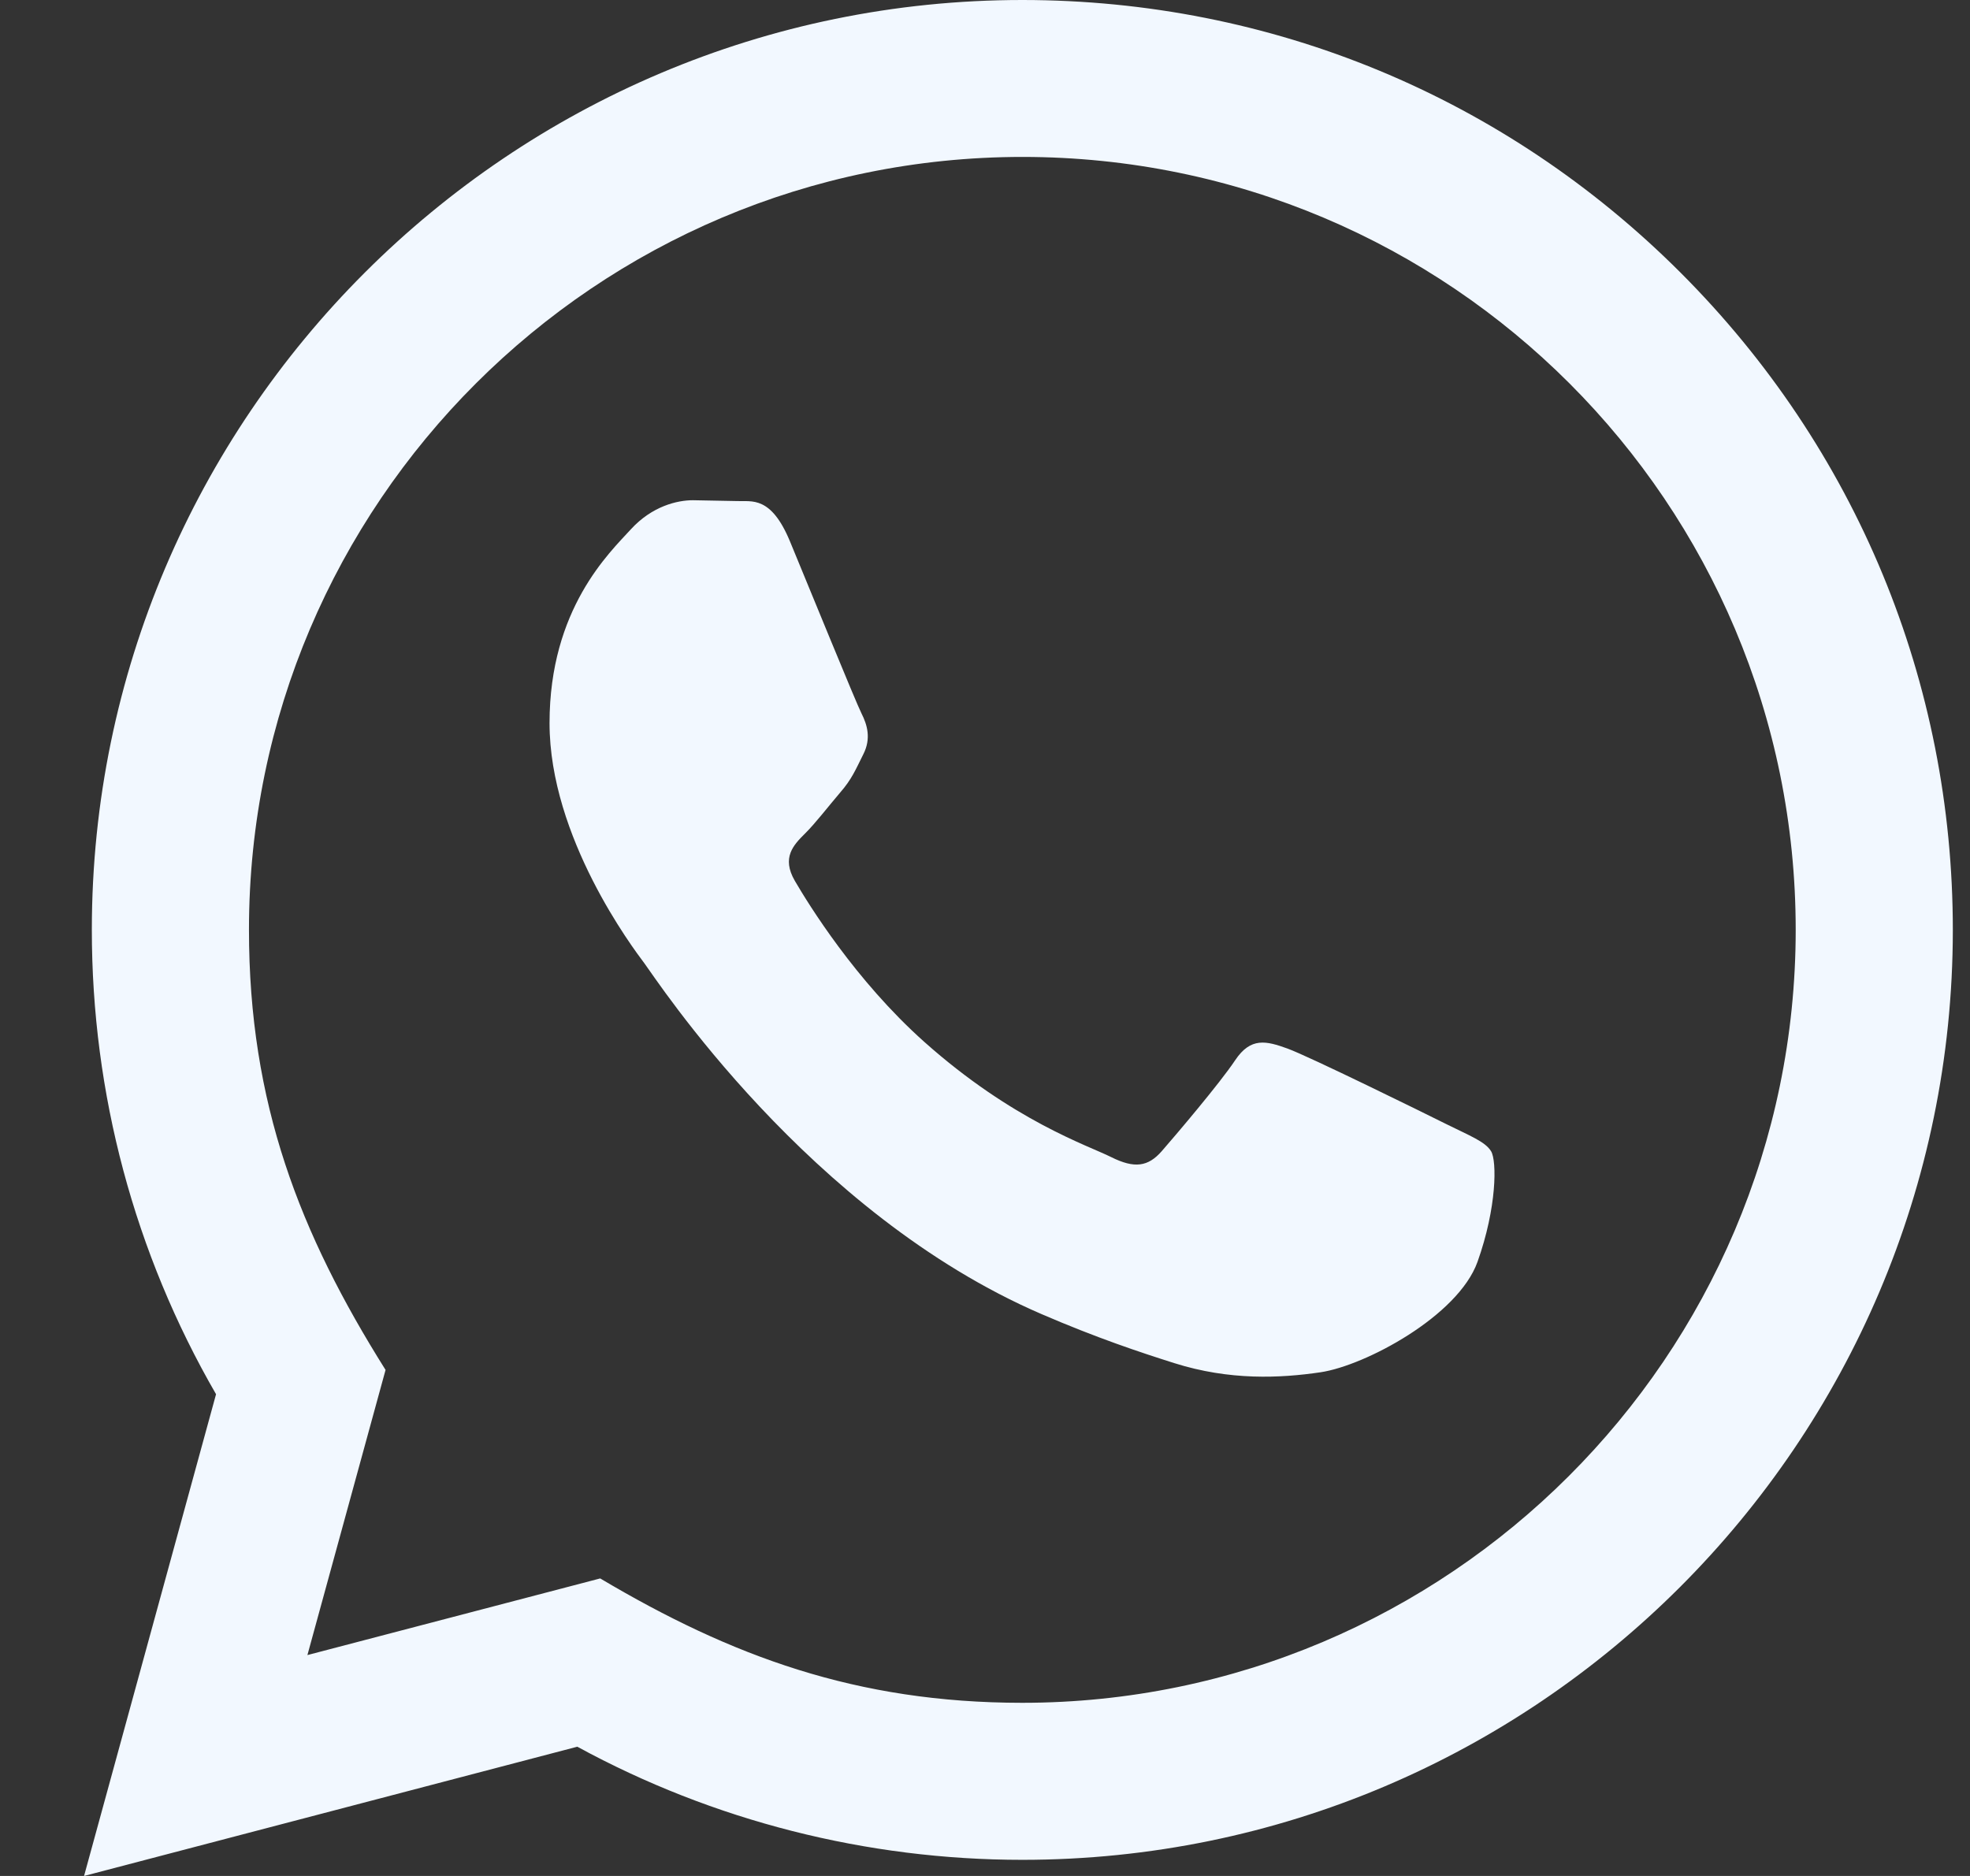
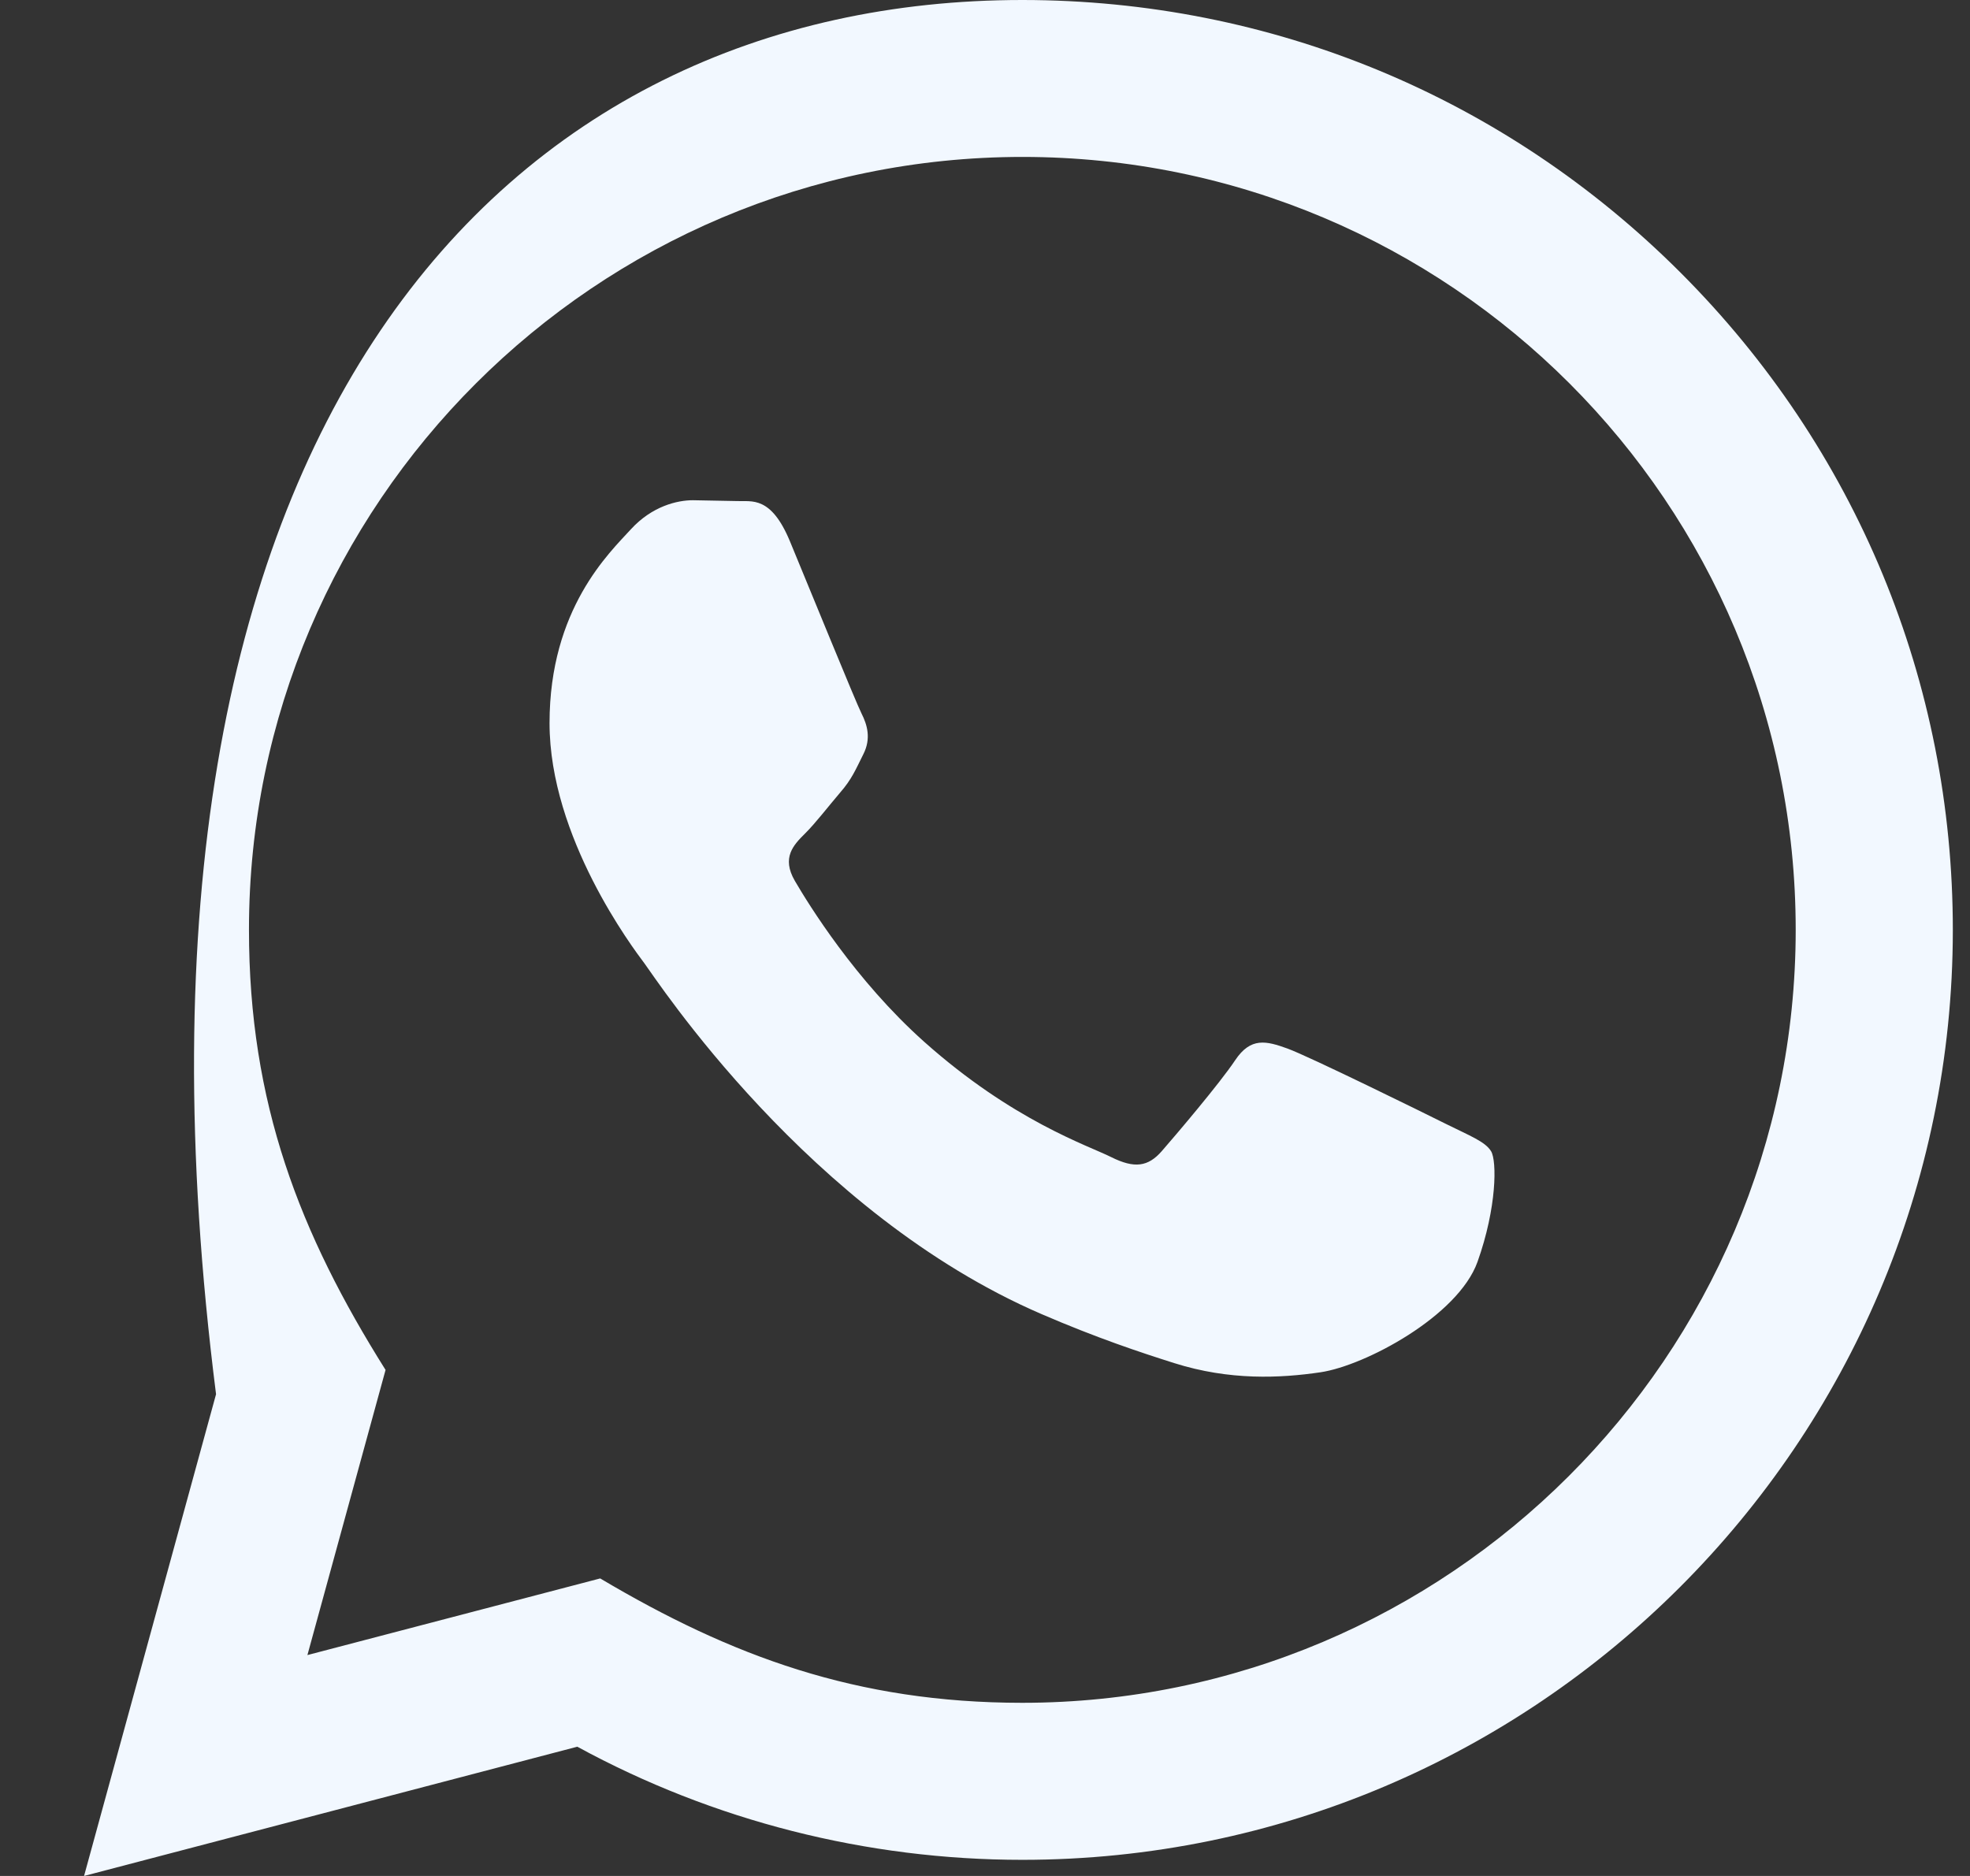
<svg xmlns="http://www.w3.org/2000/svg" width="21" height="20" viewBox="0 0 21 20" fill="none">
  <rect x="0" y="0" width="21" height="20" fill="#333333" stroke="none" />
  <g id="Social Icons">
-     <path id="Vector" d="M0.896 20L2.303 14.864C1.434 13.361 0.978 11.657 0.979 9.909C0.981 4.446 5.431 0 10.898 0C13.551 0.001 16.041 1.033 17.915 2.907C19.787 4.78 20.818 7.27 20.817 9.918C20.814 15.383 16.365 19.828 10.898 19.828C9.238 19.828 7.603 19.412 6.154 18.622L0.896 20ZM6.398 16.828C7.795 17.657 9.13 18.153 10.895 18.154C15.438 18.154 19.14 14.459 19.142 9.917C19.144 5.365 15.46 1.675 10.901 1.673C6.354 1.673 2.655 5.368 2.654 9.91C2.653 11.764 3.197 13.152 4.11 14.605L3.277 17.645L6.398 16.828ZM15.895 12.274C15.833 12.171 15.668 12.109 15.419 11.985C15.171 11.861 13.953 11.262 13.725 11.179C13.498 11.097 13.333 11.055 13.167 11.303C13.002 11.551 12.527 12.109 12.383 12.274C12.238 12.439 12.093 12.46 11.845 12.336C11.598 12.212 10.799 11.951 9.852 11.107C9.116 10.45 8.618 9.639 8.473 9.391C8.329 9.143 8.458 9.009 8.582 8.886C8.694 8.775 8.83 8.597 8.954 8.452C9.08 8.308 9.121 8.205 9.204 8.039C9.287 7.874 9.246 7.729 9.183 7.605C9.121 7.482 8.625 6.263 8.419 5.767C8.217 5.284 8.013 5.349 7.861 5.342L7.386 5.333C7.221 5.333 6.952 5.395 6.725 5.643C6.498 5.892 5.858 6.49 5.858 7.709C5.858 8.928 6.746 10.106 6.87 10.271C6.994 10.436 8.617 12.938 11.103 14.01C11.694 14.265 12.156 14.418 12.516 14.532C13.11 14.72 13.65 14.693 14.077 14.63C14.553 14.559 15.543 14.031 15.75 13.453C15.957 12.873 15.957 12.377 15.895 12.274Z" fill="#F2F8FF" />
+     <path id="Vector" d="M0.896 20L2.303 14.864C0.981 4.446 5.431 0 10.898 0C13.551 0.001 16.041 1.033 17.915 2.907C19.787 4.78 20.818 7.27 20.817 9.918C20.814 15.383 16.365 19.828 10.898 19.828C9.238 19.828 7.603 19.412 6.154 18.622L0.896 20ZM6.398 16.828C7.795 17.657 9.13 18.153 10.895 18.154C15.438 18.154 19.14 14.459 19.142 9.917C19.144 5.365 15.46 1.675 10.901 1.673C6.354 1.673 2.655 5.368 2.654 9.91C2.653 11.764 3.197 13.152 4.11 14.605L3.277 17.645L6.398 16.828ZM15.895 12.274C15.833 12.171 15.668 12.109 15.419 11.985C15.171 11.861 13.953 11.262 13.725 11.179C13.498 11.097 13.333 11.055 13.167 11.303C13.002 11.551 12.527 12.109 12.383 12.274C12.238 12.439 12.093 12.46 11.845 12.336C11.598 12.212 10.799 11.951 9.852 11.107C9.116 10.45 8.618 9.639 8.473 9.391C8.329 9.143 8.458 9.009 8.582 8.886C8.694 8.775 8.83 8.597 8.954 8.452C9.08 8.308 9.121 8.205 9.204 8.039C9.287 7.874 9.246 7.729 9.183 7.605C9.121 7.482 8.625 6.263 8.419 5.767C8.217 5.284 8.013 5.349 7.861 5.342L7.386 5.333C7.221 5.333 6.952 5.395 6.725 5.643C6.498 5.892 5.858 6.49 5.858 7.709C5.858 8.928 6.746 10.106 6.87 10.271C6.994 10.436 8.617 12.938 11.103 14.01C11.694 14.265 12.156 14.418 12.516 14.532C13.11 14.72 13.65 14.693 14.077 14.63C14.553 14.559 15.543 14.031 15.75 13.453C15.957 12.873 15.957 12.377 15.895 12.274Z" fill="#F2F8FF" />
  </g>
</svg>